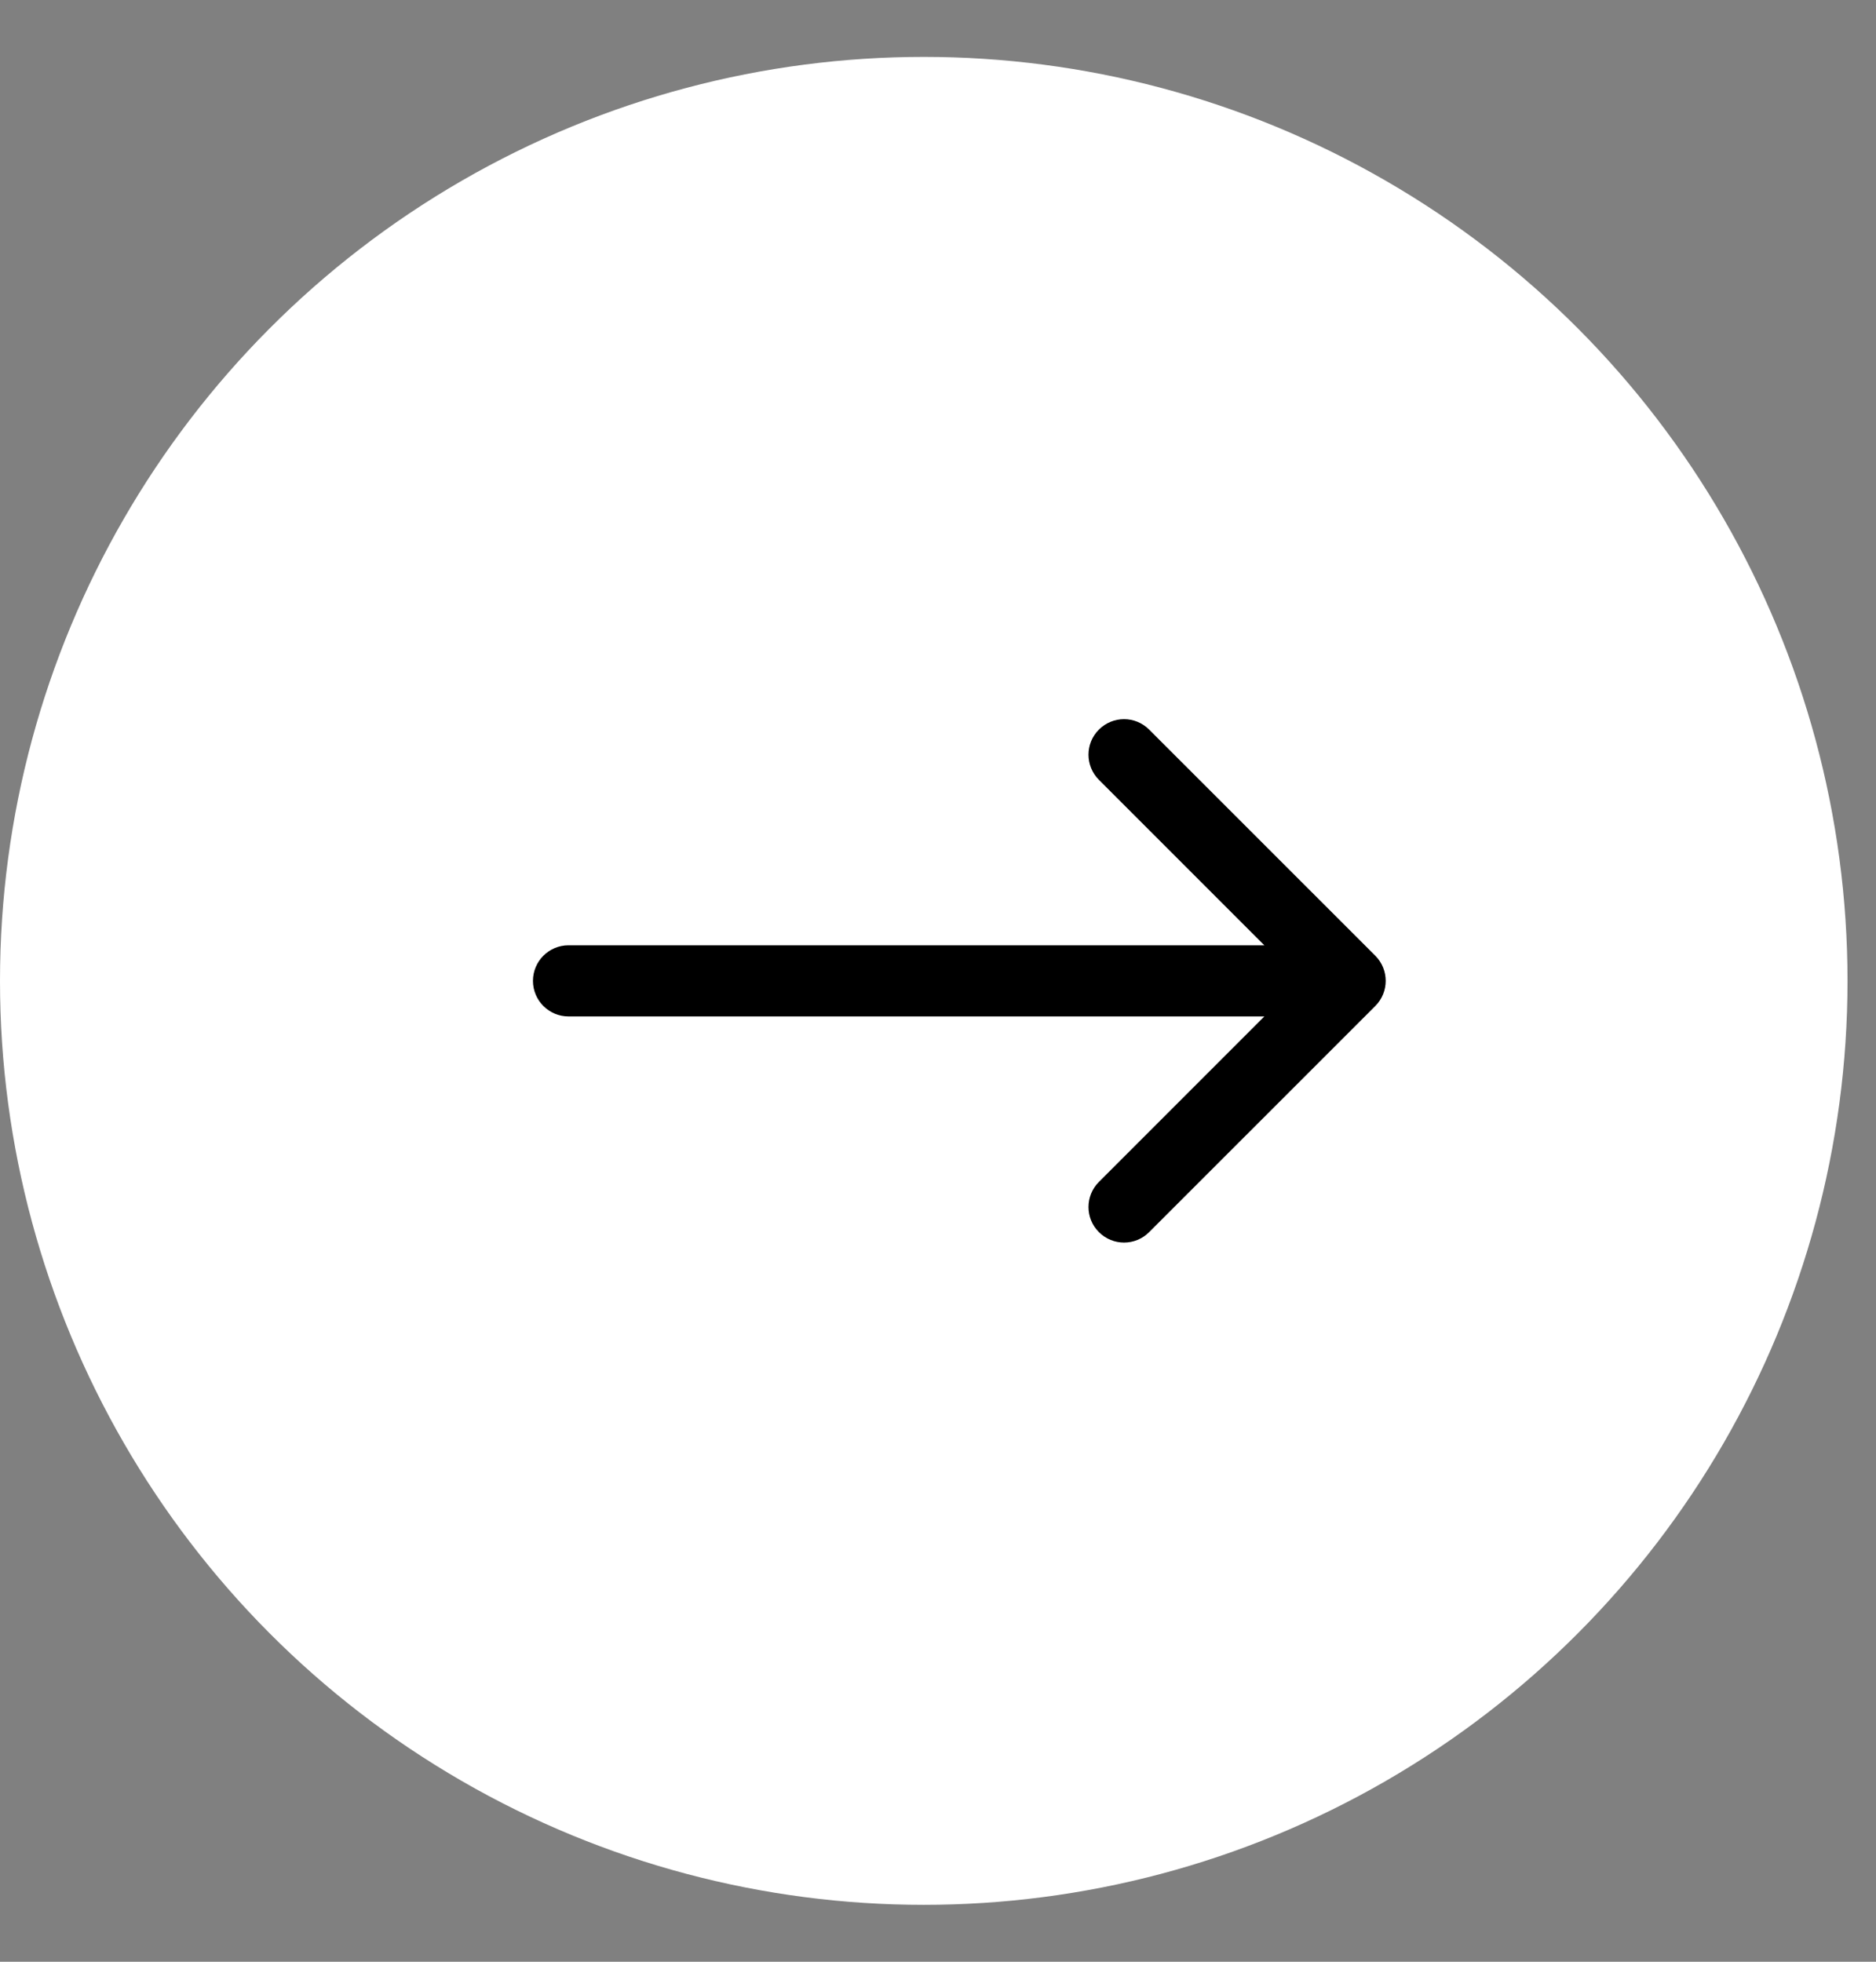
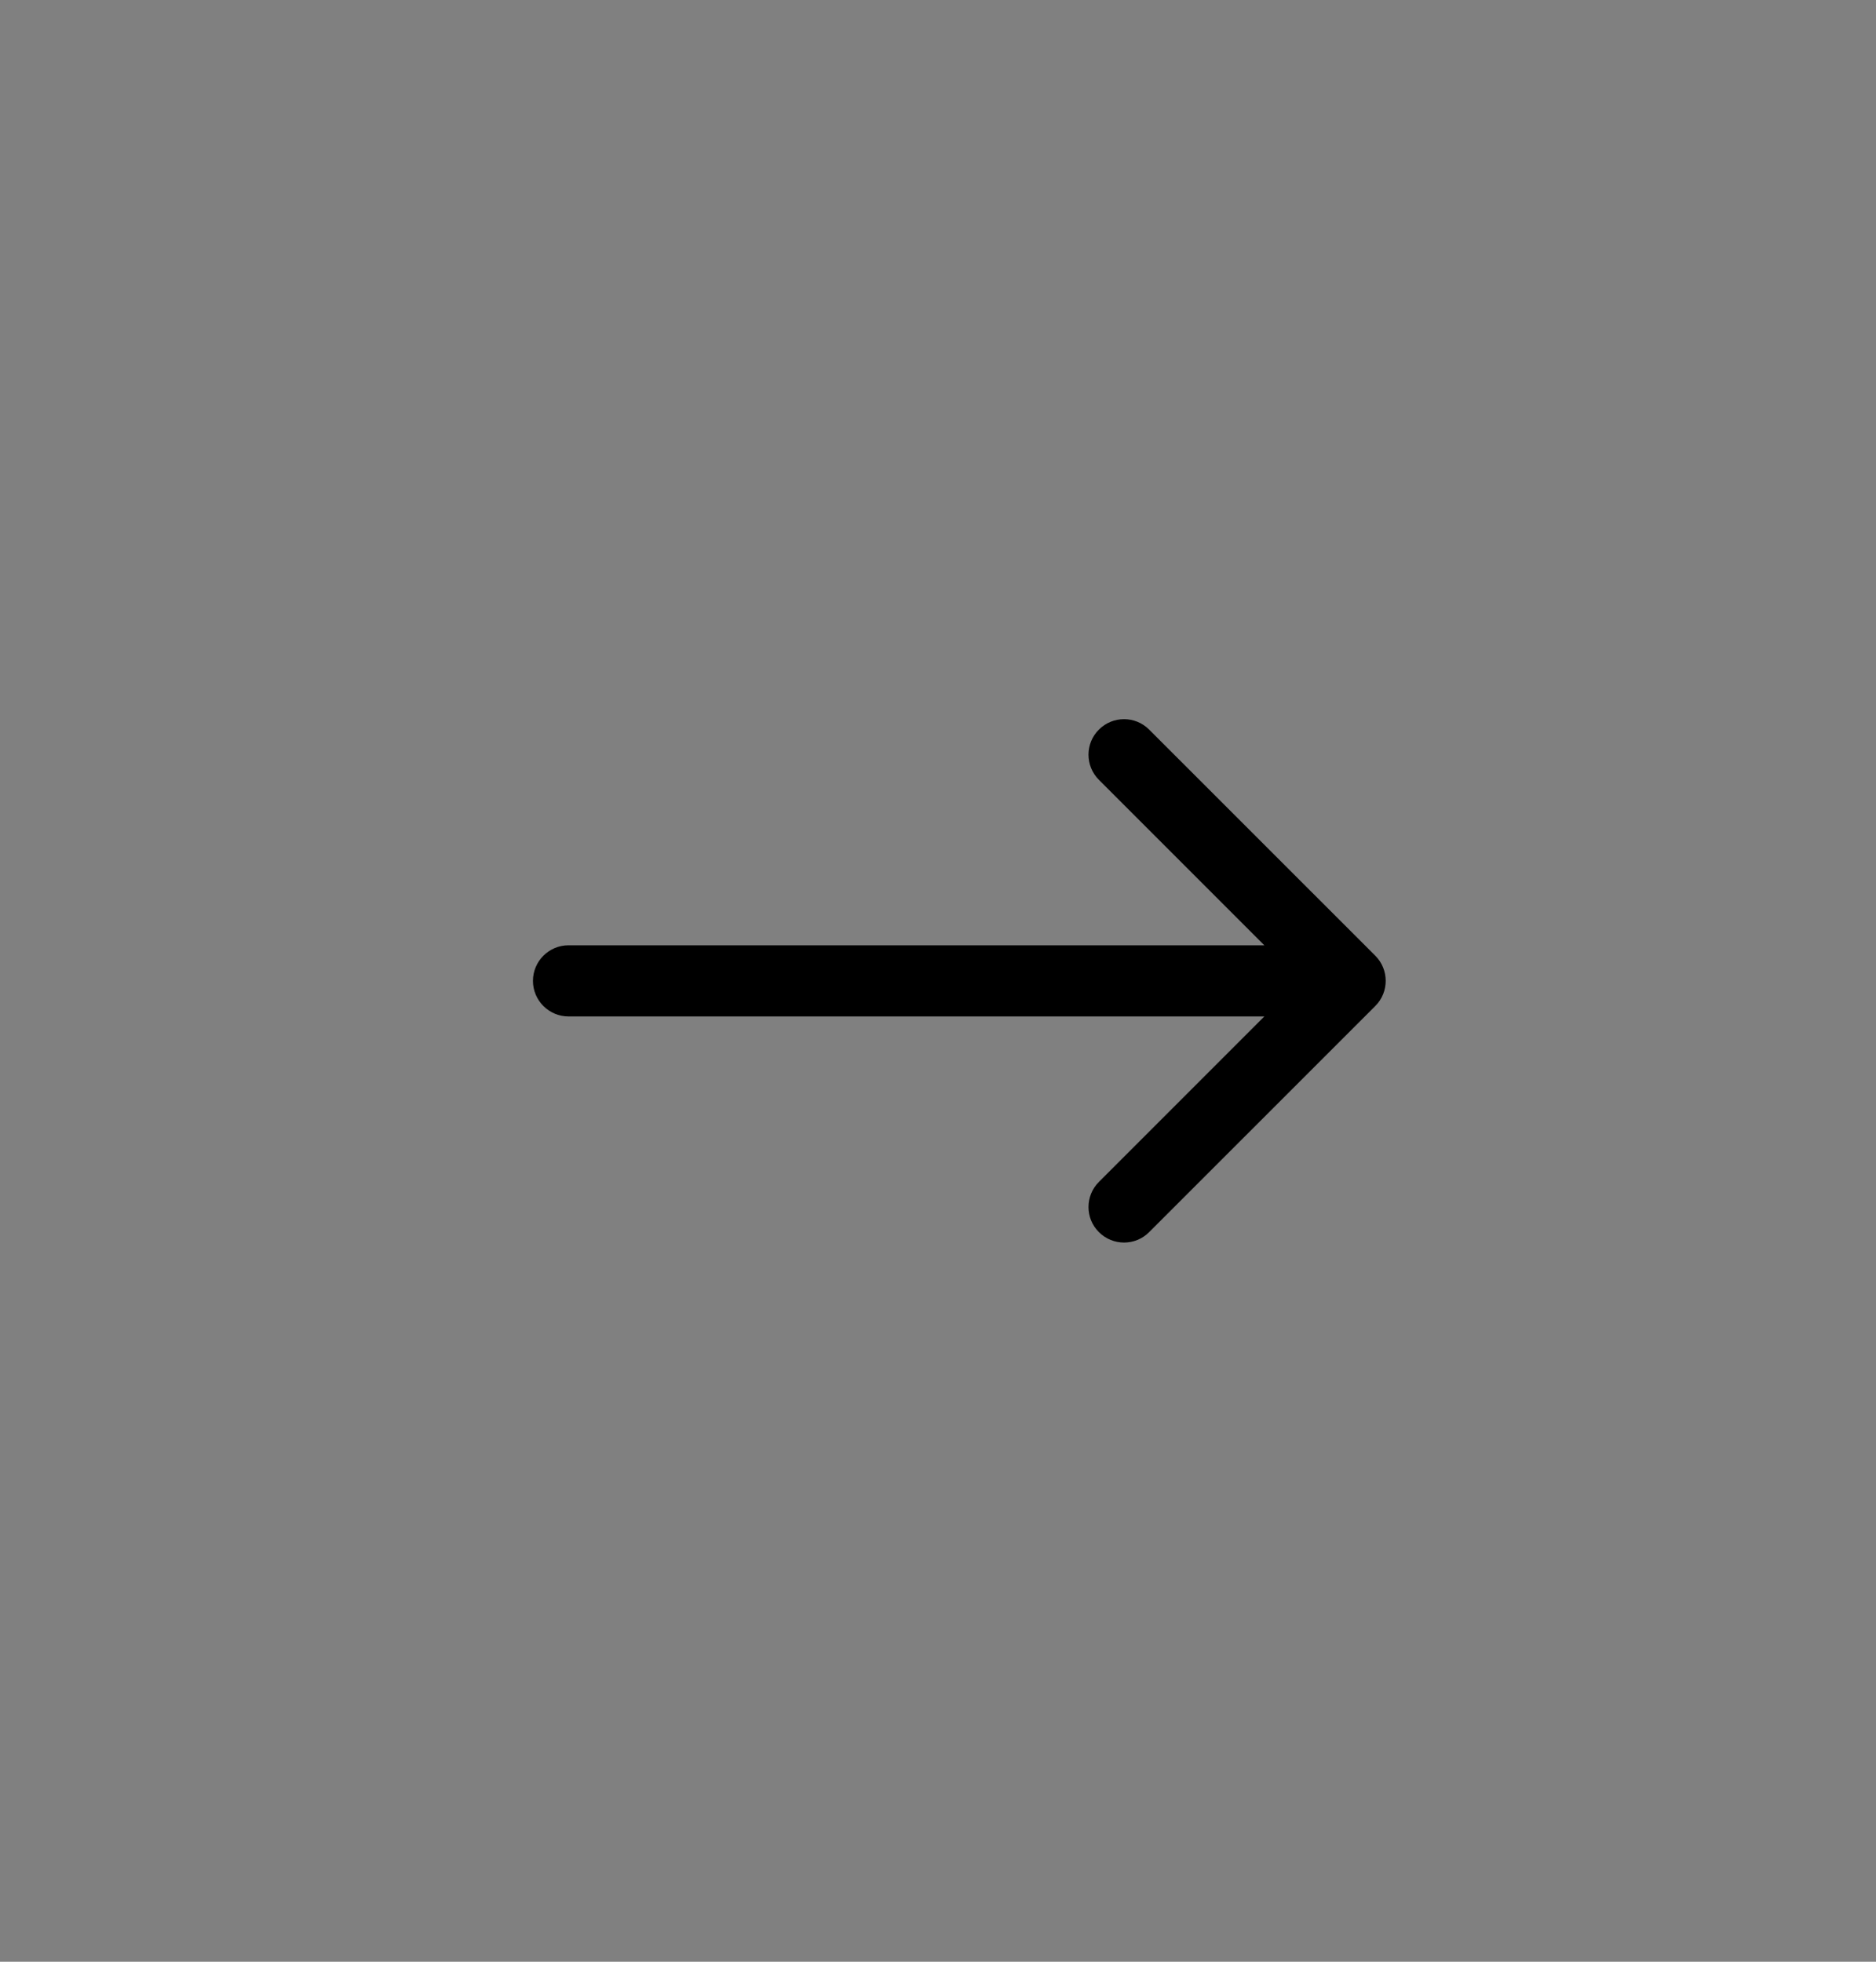
<svg xmlns="http://www.w3.org/2000/svg" width="22" height="23" viewBox="0 0 22 23" fill="none">
  <rect x="0" y="0" width="22" height="23" fill="#808080" stroke="none" />
-   <circle cx="10.833" cy="11.5" r="10.833" fill="white" />
  <path d="M6.667 11.083C6.437 11.083 6.25 11.27 6.25 11.5C6.25 11.73 6.437 11.917 6.667 11.917V11.083ZM16.128 11.795C16.291 11.632 16.291 11.368 16.128 11.205L13.476 8.554C13.314 8.391 13.05 8.391 12.887 8.554C12.724 8.716 12.724 8.98 12.887 9.143L15.244 11.5L12.887 13.857C12.724 14.02 12.724 14.284 12.887 14.446C13.05 14.609 13.314 14.609 13.476 14.446L16.128 11.795ZM6.667 11.917H15.833V11.083H6.667V11.917Z" fill="black" />
</svg>